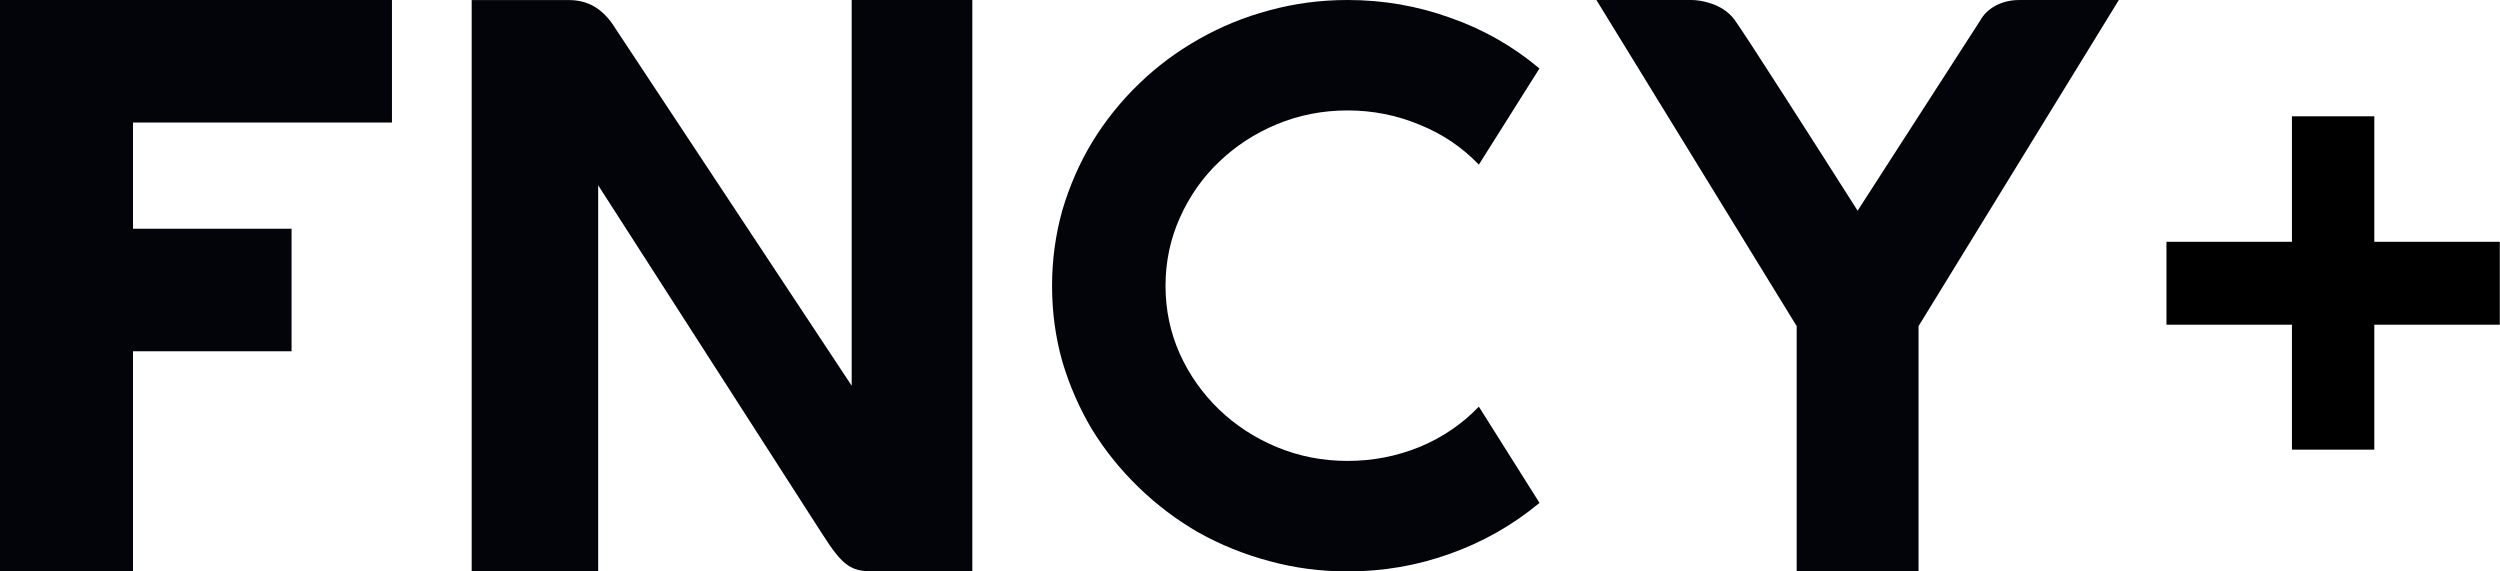
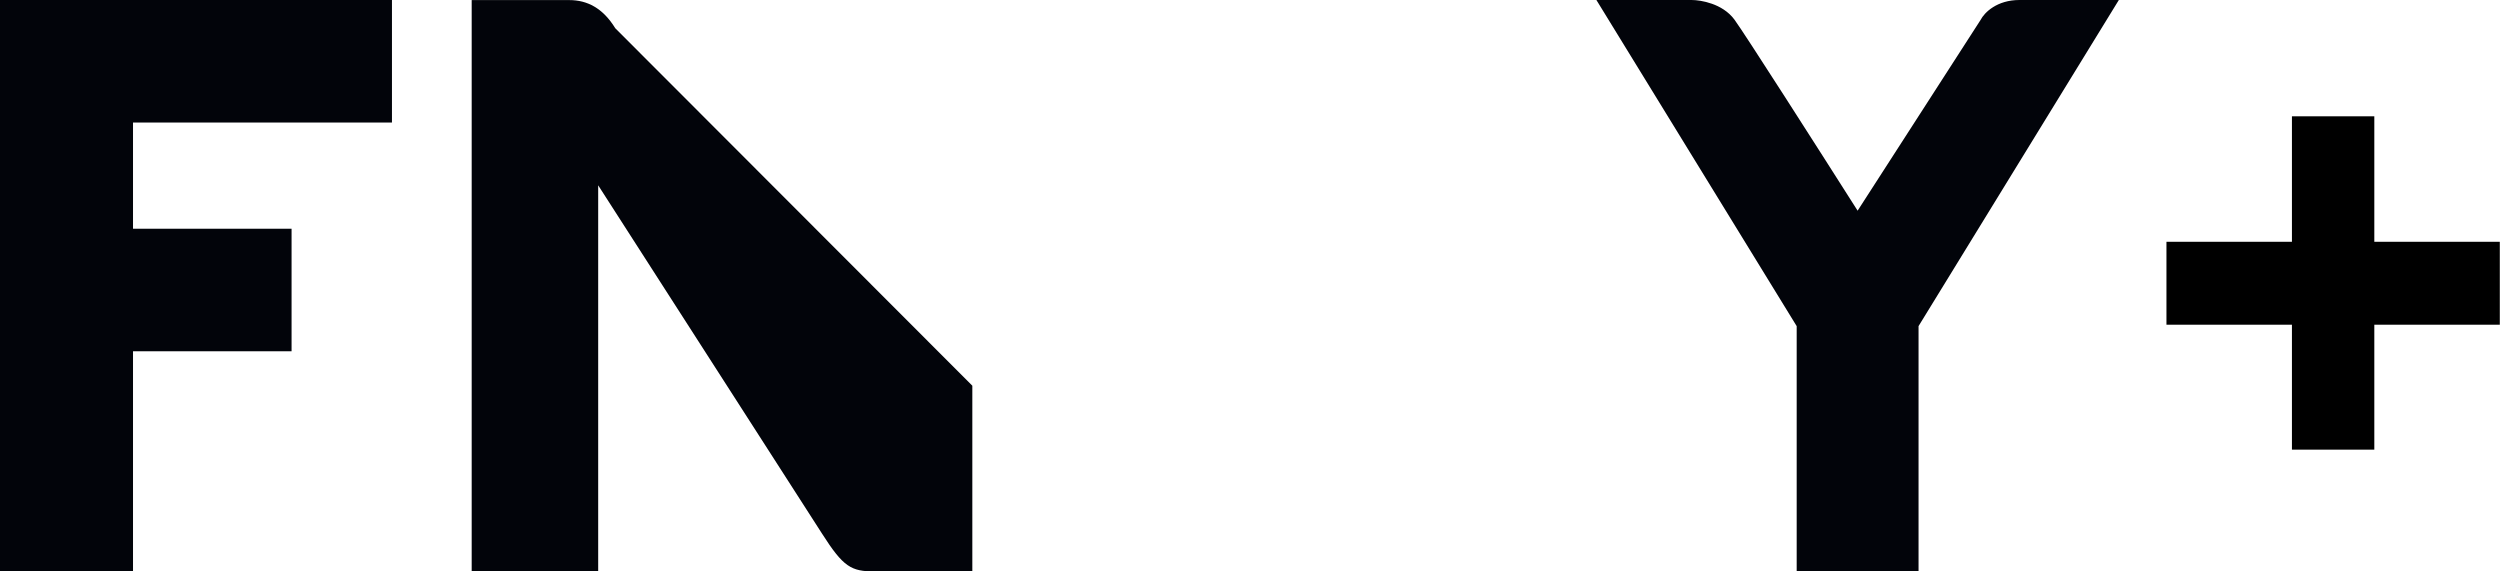
<svg xmlns="http://www.w3.org/2000/svg" viewBox="0 0 420 96">
-   <path d="M258.627 84.495C254.159 88.198 249.157 91.05 243.623 93.024C238.102 95.013 232.363 96 226.418 96C221.868 96 217.467 95.424 213.231 94.258C209.022 93.134 205.087 91.543 201.37 89.473C197.707 87.361 194.359 84.838 191.326 81.904C188.292 78.969 185.682 75.747 183.496 72.209C181.364 68.63 179.683 64.818 178.48 60.773C177.319 56.673 176.745 52.436 176.745 48.034C176.745 43.633 177.332 39.395 178.48 35.295C179.696 31.209 181.364 27.384 183.496 23.86C185.682 20.28 188.292 17.031 191.326 14.096C194.359 11.162 197.707 8.666 201.37 6.596C205.087 4.484 209.022 2.866 213.231 1.742C217.467 0.576 221.868 0 226.418 0C232.363 0 238.102 0.987 243.623 2.976C249.157 4.909 254.172 7.761 258.627 11.505L248.447 27.658C245.632 24.723 242.311 22.488 238.457 20.939C234.617 19.348 230.613 18.553 226.404 18.553C222.196 18.553 218.205 19.334 214.488 20.884C210.785 22.433 207.546 24.545 204.772 27.219C202.012 29.852 199.826 32.978 198.213 36.585C196.614 40.163 195.808 43.975 195.808 48.021C195.808 52.066 196.614 55.891 198.213 59.457C199.812 62.994 202.012 66.093 204.772 68.767C207.546 71.441 210.785 73.553 214.488 75.102C218.205 76.652 222.168 77.433 226.404 77.433C230.641 77.433 234.617 76.652 238.457 75.102C242.311 73.512 245.631 71.249 248.447 68.315L258.627 84.468V84.495Z" fill="#02040A" />
  <path fill-rule="evenodd" clip-rule="evenodd" d="M268.194 0H284.185C284.991 0 286.289 0.165 287.602 0.631C288.927 1.097 290.362 1.92 291.374 3.278C293.041 5.541 305.423 24.919 312.079 35.397L332.731 3.36C333.387 2.085 335.505 0 339.263 0H355.965L322.316 54.789V96H301.843V54.789L268.194 0Z" fill="#02040A" />
  <path d="M0 96V0H65.849V20.585H22.346V38.427H48.983V59.013H22.346V96H0Z" fill="#02040A" />
-   <path d="M79.243 96H100.495V31.131L138.094 89.637C141.688 95.273 142.987 96 146.964 96H163.351V0H143.082V64.8L103.365 4.745C101.274 1.344 98.637 0.014 95.63 0.014H79.243L79.243 96Z" fill="#02040A" />
+   <path d="M79.243 96H100.495V31.131L138.094 89.637C141.688 95.273 142.987 96 146.964 96H163.351V0V64.8L103.365 4.745C101.274 1.344 98.637 0.014 95.63 0.014H79.243L79.243 96Z" fill="#02040A" />
  <path d="M398.885 40.62H419.965V54.551H398.885V75.54H385.045V54.551H363.965V40.62H385.045V19.54H398.885V40.62Z" fill="black" />
</svg>